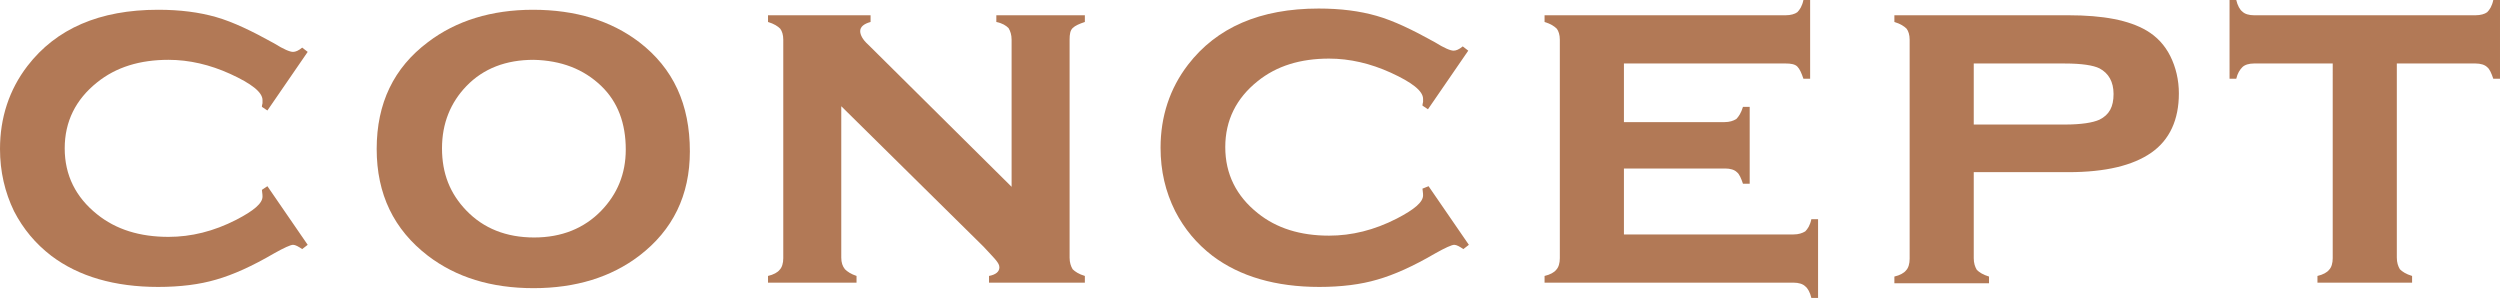
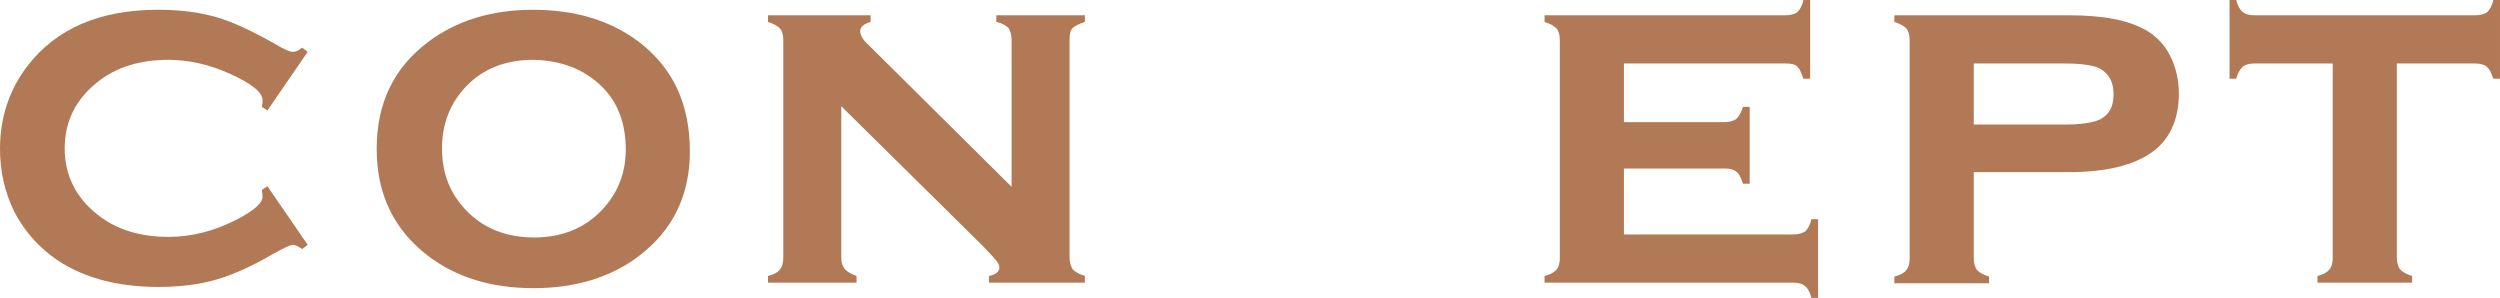
<svg xmlns="http://www.w3.org/2000/svg" version="1.1" id="レイヤー_1" x="0px" y="0px" viewBox="0 0 409.5 48.8" style="enable-background:new 0 0 409.5 48.8;" xml:space="preserve">
  <style type="text/css">
	.st0{fill:#B27956;}
</style>
  <g>
    <g>
      <path class="st0" d="M43.8,30.5l6.6,9.6l-0.9,0.7c-0.6-0.4-1.1-0.7-1.5-0.7c-0.4,0-1.5,0.5-3.1,1.4c-3.6,2.1-6.7,3.5-9.5,4.3    c-2.7,0.8-5.9,1.2-9.5,1.2c-7.1,0-13-1.7-17.5-5.1c-2.6-2-4.6-4.4-6.1-7.3C0.8,31.5,0,28.1,0,24.4c0-5.1,1.5-9.7,4.5-13.6    c4.7-6.1,11.8-9.2,21.4-9.2c3.6,0,6.7,0.4,9.5,1.2c2.8,0.8,5.9,2.3,9.5,4.3c1.6,1,2.6,1.4,3.1,1.4c0.4,0,0.9-0.2,1.5-0.7l0.9,0.7    l-6.6,9.6l-0.9-0.6c0-0.3,0.1-0.5,0.1-0.6c0-0.2,0-0.4,0-0.5c0-1.3-1.8-2.7-5.3-4.3c-3.3-1.5-6.7-2.3-10.1-2.3    c-4.7,0-8.6,1.2-11.7,3.7c-3.5,2.8-5.3,6.4-5.3,10.8c0,4.4,1.8,8,5.3,10.8c3.1,2.5,7,3.7,11.7,3.7c3.7,0,7.4-0.9,11.1-2.8    c2.9-1.5,4.3-2.7,4.3-3.8c0-0.1,0-0.4-0.1-1.1L43.8,30.5z" />
      <path class="st0" d="M87.3,1.6c7,0,12.8,1.8,17.4,5.3c5.6,4.3,8.3,10.2,8.3,17.9c0,7.2-2.8,12.9-8.3,17.1    c-4.6,3.5-10.4,5.3-17.3,5.3c-7,0-12.7-1.8-17.3-5.3c-5.6-4.3-8.4-10.1-8.4-17.5c0-7.5,2.8-13.3,8.4-17.5    C74.7,3.4,80.5,1.6,87.3,1.6z M87.4,9.8c-4.5,0-8.2,1.4-11,4.3c-2.6,2.7-4,6.1-4,10.2c0,4.1,1.3,7.4,4,10.2    c2.8,2.9,6.5,4.4,11.1,4.4c4.5,0,8.2-1.5,11-4.4c2.6-2.7,4-6,4-10c0-4.3-1.3-7.8-4-10.4C95.6,11.3,91.9,9.9,87.4,9.8z" />
      <path class="st0" d="M137.8,17.4v24.8c0,0.8,0.2,1.4,0.6,1.9c0.4,0.4,1,0.8,1.9,1.1v1.1h-14.5v-1.1c0.9-0.2,1.6-0.6,1.9-1    c0.4-0.4,0.6-1.1,0.6-1.9V6.5c0-0.8-0.2-1.4-0.5-1.8c-0.4-0.4-1-0.8-2-1.1V2.5h16.8v1.1c-1.1,0.3-1.7,0.8-1.7,1.5    c0,0.6,0.4,1.4,1.3,2.2l23.5,23.3V6.5c0-0.8-0.2-1.4-0.5-1.9c-0.4-0.4-1-0.8-2-1V2.5h14.5v1.1c-0.9,0.3-1.6,0.6-2,1    c-0.4,0.4-0.5,1-0.5,1.9v35.7c0,0.8,0.2,1.4,0.5,1.9c0.4,0.4,1,0.8,2,1.1v1.1h-15.7v-1.1c1.1-0.2,1.7-0.7,1.7-1.4    c0-0.4-0.2-0.7-0.5-1.1c-0.3-0.4-1-1.1-2.1-2.3L137.8,17.4z" />
-       <path class="st0" d="M234,30.5l6.6,9.6l-0.9,0.7c-0.6-0.4-1.1-0.7-1.5-0.7c-0.4,0-1.5,0.5-3.1,1.4c-3.6,2.1-6.7,3.5-9.5,4.3    c-2.7,0.8-5.9,1.2-9.5,1.2c-7.1,0-13-1.7-17.5-5.1c-2.6-2-4.6-4.4-6.1-7.3c-1.6-3.2-2.4-6.6-2.4-10.4c0-5.1,1.5-9.7,4.5-13.6    c4.7-6.1,11.8-9.2,21.4-9.2c3.6,0,6.7,0.4,9.5,1.2c2.8,0.8,5.9,2.3,9.5,4.3c1.6,1,2.6,1.4,3.1,1.4c0.4,0,0.9-0.2,1.5-0.7l0.9,0.7    l-6.6,9.6l-0.9-0.6c0-0.3,0.1-0.5,0.1-0.6c0-0.2,0-0.4,0-0.5c0-1.3-1.8-2.7-5.3-4.3c-3.3-1.5-6.7-2.3-10.1-2.3    c-4.7,0-8.6,1.2-11.7,3.7c-3.5,2.8-5.3,6.4-5.3,10.8c0,4.4,1.8,8,5.3,10.8c3.1,2.5,7,3.7,11.7,3.7c3.7,0,7.4-0.9,11.1-2.8    c2.9-1.5,4.3-2.7,4.3-3.8c0-0.1,0-0.4-0.1-1.1L234,30.5z" />
      <path class="st0" d="M266,27.7v10.7h27.8c0.8,0,1.4-0.2,1.9-0.5c0.4-0.4,0.8-1,1-2h1.1v12.9h-1.1c-0.2-0.9-0.6-1.6-1-1.9    c-0.4-0.4-1.1-0.6-1.9-0.6H253v-1.1c0.9-0.2,1.6-0.6,1.9-1c0.4-0.4,0.6-1.1,0.6-1.9V6.5c0-0.8-0.2-1.4-0.5-1.8    c-0.4-0.4-1-0.8-2-1.1V2.5h39.5c0.8,0,1.5-0.2,1.9-0.5c0.4-0.4,0.8-1,1-2h1.1v12.9h-1.1c-0.3-0.9-0.6-1.6-1-2    c-0.4-0.4-1.1-0.5-1.9-0.5H266V20h16.5c0.8,0,1.4-0.2,1.9-0.5c0.4-0.4,0.8-1,1.1-2h1.1v12.6h-1.1c-0.3-0.9-0.6-1.6-1-1.9    c-0.4-0.4-1.1-0.6-1.9-0.6H266z" />
      <path class="st0" d="M323.3,28.3v14c0,0.8,0.2,1.4,0.5,1.9c0.4,0.4,1,0.8,2,1.1v1.1h-15.5v-1.1c0.9-0.2,1.6-0.6,1.9-1    c0.4-0.4,0.6-1.1,0.6-1.9V6.5c0-0.8-0.2-1.4-0.5-1.8c-0.4-0.4-1-0.8-2-1.1V2.5h28.5c5.7,0,9.9,0.8,12.8,2.5c1.7,1,3,2.4,3.9,4.2    c0.9,1.8,1.4,3.9,1.4,6.1c0,4.3-1.5,7.6-4.5,9.7c-3,2.1-7.5,3.2-13.6,3.2H323.3z M323.3,20.4h14.9c2.7,0,4.6-0.3,5.7-0.8    c1.6-0.8,2.3-2.1,2.3-4.2c0-2-0.8-3.4-2.3-4.2c-1-0.5-2.9-0.8-5.7-0.8h-14.9V20.4z" />
      <path class="st0" d="M392.6,10.4v31.8c0,0.8,0.2,1.4,0.5,1.9c0.4,0.4,1,0.8,2,1.1v1.1h-15.5v-1.1c0.9-0.2,1.6-0.6,1.9-1    c0.4-0.4,0.6-1.1,0.6-1.9V10.4h-12.9c-0.8,0-1.5,0.2-1.9,0.6c-0.4,0.4-0.8,1-1,1.9h-1.1V0h1.1c0.2,0.9,0.6,1.6,1,1.9    c0.4,0.4,1.1,0.6,1.9,0.6h36.3c0.8,0,1.5-0.2,1.9-0.5c0.4-0.4,0.8-1,1-2h1.1v12.9h-1.1c-0.3-0.9-0.6-1.6-1-1.9    c-0.4-0.4-1.1-0.6-1.9-0.6H392.6z" />
    </g>
  </g>
</svg>